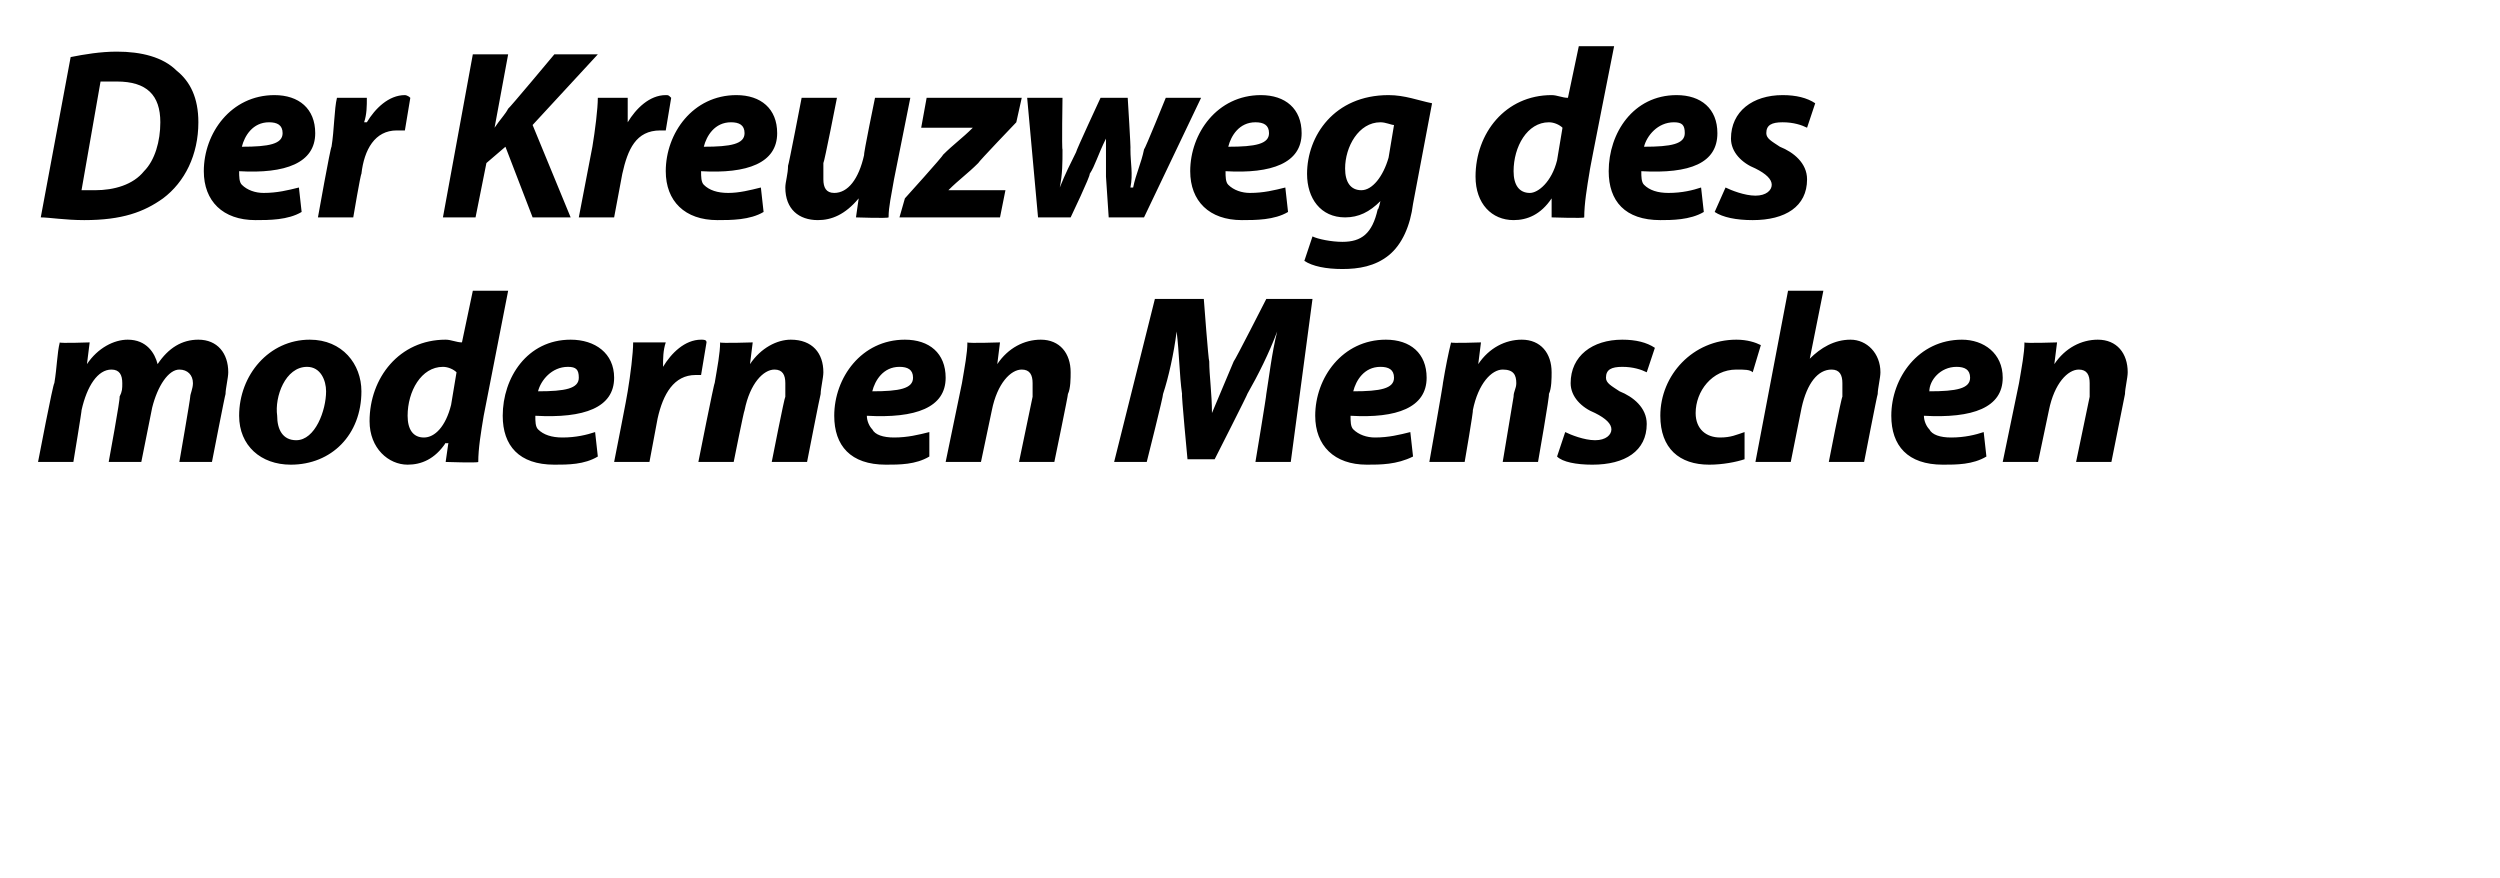
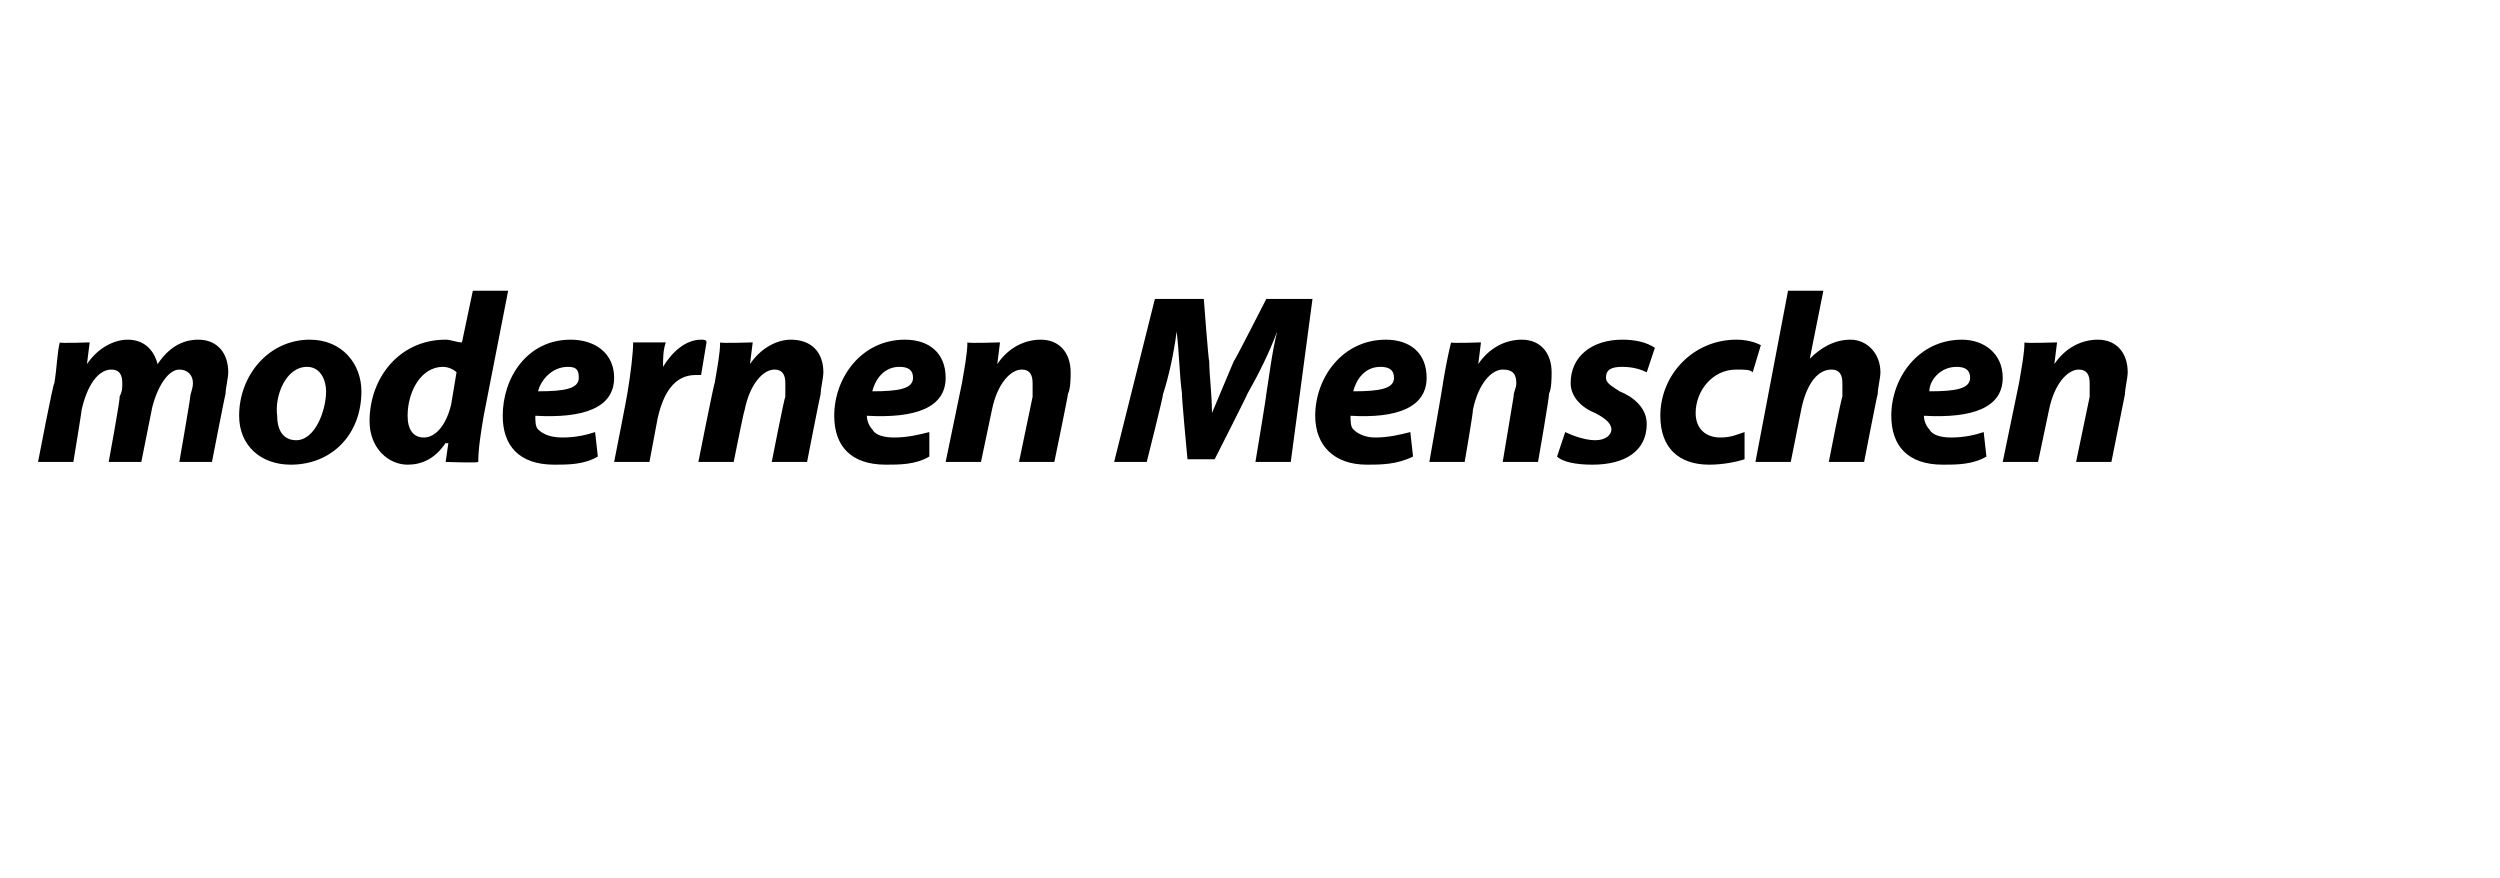
<svg xmlns="http://www.w3.org/2000/svg" version="1.1" width="92px" height="32.3px" viewBox="0 0 92 32.3">
  <desc>Der Kreuzweg des modernen Menschen</desc>
  <defs />
  <g id="Polygon113491">
    <path d="m1.4 17s.56-2.93.6-2.9c.1-.6.1-1.1.2-1.5c-.02.04 1.1 0 1.1 0l-.1.8s.04-.05 0 0c.4-.6 1-.9 1.5-.9c.7 0 1 .5 1.1.9c.4-.6.9-.9 1.5-.9c.7 0 1.1.5 1.1 1.2c0 .2-.1.6-.1.8c-.01-.02-.5 2.5-.5 2.5H6.6s.41-2.36.4-2.4c0-.1.1-.3.1-.5c0-.3-.2-.5-.5-.5c-.4 0-.8.6-1 1.4l-.4 2H4s.44-2.38.4-2.4c.1-.2.1-.3.1-.5c0-.3-.1-.5-.4-.5c-.5 0-.9.6-1.1 1.5c.02-.04-.3 1.9-.3 1.9H1.4zm11.9-2.6c0 1.6-1.1 2.7-2.6 2.7c-1.1 0-1.9-.7-1.9-1.8c0-1.5 1.1-2.8 2.6-2.8c1.2 0 1.9.9 1.9 1.9zm-3.1.9c0 .5.2.9.7.9c.7 0 1.1-1.1 1.1-1.8c0-.4-.2-.9-.7-.9c-.8 0-1.2 1.1-1.1 1.8zm8.5-4.6l-.9 4.6c-.1.6-.2 1.2-.2 1.7c-.02.04-1.2 0-1.2 0l.1-.7s-.06.03-.1 0c-.4.6-.9.8-1.4.8c-.7 0-1.4-.6-1.4-1.6c0-1.6 1.1-3 2.8-3c.2 0 .4.1.6.1l.4-1.9h1.3zm-1.9 3c-.1-.1-.3-.2-.5-.2c-.8 0-1.3.9-1.3 1.8c0 .5.2.8.6.8c.4 0 .8-.4 1-1.2l.2-1.2zm5.2 3.1c-.5.3-1.1.3-1.6.3c-1.3 0-1.9-.7-1.9-1.8c0-1.4.9-2.8 2.5-2.8c.9 0 1.6.5 1.6 1.4c0 1.1-1.1 1.5-2.9 1.4c0 .2 0 .4.1.5c.2.2.5.3.9.3c.5 0 .9-.1 1.2-.2l.1.9zm-.7-2.9c0-.3-.1-.4-.4-.4c-.6 0-1 .5-1.1.9c1 0 1.5-.1 1.5-.5zm1.3 3.1s.51-2.58.5-2.6c.1-.6.2-1.4.2-1.8h1.2c-.1.3-.1.6-.1.9c.3-.5.8-1 1.4-1c.1 0 .2 0 .2.1l-.2 1.2h-.2c-.8 0-1.2.7-1.4 1.6l-.3 1.6h-1.3zm3.1 0s.58-2.93.6-2.9c.1-.6.2-1.1.2-1.5c.01.04 1.2 0 1.2 0l-.1.8s-.01-.03 0 0c.4-.6 1-.9 1.5-.9c.8 0 1.2.5 1.2 1.2c0 .2-.1.6-.1.8c-.01-.01-.5 2.5-.5 2.5h-1.3s.47-2.4.5-2.4v-.5c0-.3-.1-.5-.4-.5c-.4 0-.9.5-1.1 1.5c-.02-.01-.4 1.9-.4 1.9h-1.3zm8.5-.2c-.5.3-1.1.3-1.6.3c-1.3 0-1.9-.7-1.9-1.8c0-1.4 1-2.8 2.6-2.8c.9 0 1.5.5 1.5 1.4c0 1.1-1.1 1.5-2.9 1.4c0 .2.1.4.2.5c.1.2.4.3.8.3c.5 0 .9-.1 1.3-.2v.9zm-.6-2.9c0-.3-.2-.4-.5-.4c-.6 0-.9.5-1 .9c1 0 1.5-.1 1.5-.5zm1.2 3.1l.6-2.9c.1-.6.2-1.1.2-1.5c.04.04 1.2 0 1.2 0l-.1.8s.01-.03 0 0c.4-.6 1-.9 1.6-.9c.7 0 1.1.5 1.1 1.2c0 .2 0 .6-.1.8c.02-.01-.5 2.5-.5 2.5h-1.3l.5-2.4v-.5c0-.3-.1-.5-.4-.5c-.4 0-.9.5-1.1 1.5l-.4 1.9h-1.3zm11.4 0s.41-2.46.4-2.5c.1-.6.2-1.5.4-2.3c-.3.8-.7 1.6-1.1 2.3c.04-.04-1.2 2.4-1.2 2.4h-1s-.23-2.41-.2-2.4c-.1-.7-.1-1.5-.2-2.3c-.1.8-.3 1.7-.5 2.3c.02.04-.6 2.5-.6 2.5H41l1.5-6h1.8s.17 2.28.2 2.3c0 .5.1 1.2.1 1.9l.8-1.9c.04-.02 1.2-2.3 1.2-2.3h1.7l-.8 6h-1.3zm5.8-.2c-.6.3-1.2.3-1.7.3c-1.2 0-1.9-.7-1.9-1.8c0-1.4 1-2.8 2.6-2.8c.9 0 1.5.5 1.5 1.4c0 1.1-1.1 1.5-2.8 1.4c0 .2 0 .4.1.5c.2.2.5.3.8.3c.5 0 .9-.1 1.3-.2l.1.9zm-.7-2.9c0-.3-.2-.4-.5-.4c-.6 0-.9.5-1 .9c1 0 1.5-.1 1.5-.5zm1.3 3.1s.52-2.93.5-2.9c.1-.6.2-1.1.3-1.5c-.04.04 1.1 0 1.1 0l-.1.8s.04-.03 0 0c.4-.6 1-.9 1.6-.9c.7 0 1.1.5 1.1 1.2c0 .2 0 .6-.1.8c.04-.01-.4 2.5-.4 2.5h-1.3l.4-2.4c0-.2.1-.3.1-.5c0-.3-.1-.5-.5-.5c-.4 0-.9.5-1.1 1.5c.03-.01-.3 1.9-.3 1.9h-1.3zm5-1.1c.2.1.7.3 1.1.3c.4 0 .6-.2.6-.4c0-.2-.2-.4-.6-.6c-.5-.2-.9-.6-.9-1.1c0-1 .8-1.6 1.9-1.6c.5 0 .9.1 1.2.3l-.3.9c-.2-.1-.5-.2-.9-.2c-.4 0-.6.1-.6.4c0 .2.2.3.5.5c.5.2 1 .6 1 1.2c0 1-.8 1.5-2 1.5c-.6 0-1.1-.1-1.3-.3l.3-.9zm6.6 1c-.3.1-.8.2-1.3.2c-1.1 0-1.8-.6-1.8-1.8c0-1.5 1.2-2.8 2.8-2.8c.4 0 .7.1.9.2l-.3 1c-.1-.1-.3-.1-.6-.1c-.9 0-1.5.8-1.5 1.6c0 .6.4.9.9.9c.4 0 .6-.1.9-.2v1zm.4.1l1.2-6.3h1.3l-.5 2.5s.05.01 0 0c.4-.4.9-.7 1.5-.7c.6 0 1.1.5 1.1 1.2c0 .2-.1.6-.1.8c-.02.02-.5 2.5-.5 2.5h-1.3s.46-2.37.5-2.4v-.5c0-.3-.1-.5-.4-.5c-.5 0-.9.5-1.1 1.4l-.4 2h-1.3zm8.5-.2c-.5.3-1.1.3-1.6.3c-1.3 0-1.9-.7-1.9-1.8c0-1.4 1-2.8 2.6-2.8c.8 0 1.5.5 1.5 1.4c0 1.1-1.1 1.5-2.9 1.4c0 .2.1.4.2.5c.1.2.4.3.8.3c.5 0 .9-.1 1.2-.2l.1.9zm-.6-2.9c0-.3-.2-.4-.5-.4c-.6 0-1 .5-1 .9c1 0 1.5-.1 1.5-.5zm1.2 3.1l.6-2.9c.1-.6.2-1.1.2-1.5c.03.04 1.2 0 1.2 0l-.1.8s.01-.03 0 0c.4-.6 1-.9 1.6-.9c.7 0 1.1.5 1.1 1.2c0 .2-.1.6-.1.8l-.5 2.5h-1.3l.5-2.4v-.5c0-.3-.1-.5-.4-.5c-.4 0-.9.5-1.1 1.5L75 17h-1.3z" stroke="none" fill="#000" />
  </g>
  <g id="Polygon113490">
-     <path d="m2.6 2.1c.5-.1 1.1-.2 1.7-.2c.9 0 1.7.2 2.2.7c.5.4.8 1 .8 1.9c0 1.2-.5 2.2-1.3 2.8c-.7.5-1.5.8-2.9.8c-.7 0-1.3-.1-1.6-.1l1.1-5.9zM3 7h.5c.7 0 1.4-.2 1.8-.7c.4-.4.6-1.1.6-1.8c0-1-.5-1.5-1.6-1.5h-.6L3 7zm8.1.8c-.5.3-1.2.3-1.7.3c-1.2 0-1.9-.7-1.9-1.8c0-1.4 1-2.8 2.6-2.8c.9 0 1.5.5 1.5 1.4c0 1.1-1.1 1.5-2.8 1.4c0 .2 0 .4.1.5c.2.2.5.3.8.3c.5 0 .9-.1 1.3-.2l.1.9zm-.7-2.9c0-.3-.2-.4-.5-.4c-.6 0-.9.5-1 .9c1 0 1.5-.1 1.5-.5zM11.7 8s.46-2.58.5-2.6c.1-.6.1-1.4.2-1.8h1.1c0 .3 0 .6-.1.9h.1c.3-.5.8-1 1.4-1c0 0 .1 0 .2.1l-.2 1.2h-.3c-.8 0-1.2.7-1.3 1.6c-.03 0-.3 1.6-.3 1.6h-1.3zm5.7-6h1.3l-.5 2.7s0-.02 0 0c.2-.3.4-.5.5-.7c.04-.01 1.7-2 1.7-2h1.6l-2.4 2.6L21 8h-1.4l-1-2.6l-.7.6l-.4 2h-1.2l1.1-6zm3.9 6l.5-2.6c.1-.6.2-1.4.2-1.8h1.1v.9c.3-.5.8-1 1.4-1c.1 0 .1 0 .2.1l-.2 1.2h-.2c-.9 0-1.2.7-1.4 1.6L22.6 8h-1.3zm6.8-.2c-.5.3-1.2.3-1.7.3c-1.2 0-1.9-.7-1.9-1.8c0-1.4 1-2.8 2.6-2.8c.9 0 1.5.5 1.5 1.4c0 1.1-1.1 1.5-2.8 1.4c0 .2 0 .4.1.5c.2.2.5.3.9.3c.4 0 .8-.1 1.2-.2l.1.9zm-.7-2.9c0-.3-.2-.4-.5-.4c-.6 0-.9.5-1 .9c1 0 1.5-.1 1.5-.5zm6.1-1.3l-.6 3c-.1.6-.2 1-.2 1.4c-.05.04-1.2 0-1.2 0l.1-.7s-.03.02 0 0c-.5.6-1 .8-1.5.8c-.7 0-1.2-.4-1.2-1.2c0-.2.1-.5.1-.8c.02 0 .5-2.5.5-2.5h1.3S30.33 6 30.3 6v.6c0 .3.1.5.4.5c.5 0 .9-.5 1.1-1.4c-.03-.02.4-2.1.4-2.1h1.3zm-.2 3.7s1.42-1.57 1.4-1.6c.4-.4.7-.6 1.1-1c0 .01 0 0 0 0h-1.9l.2-1.1h3.5l-.2.9S36.01 5.95 36 6c-.4.4-.7.6-1.1 1c.04-.03 0 0 0 0h2.1l-.2 1h-3.7l.2-.7zm5.8-3.7s-.03 1.9 0 1.9c0 .5 0 .9-.1 1.4c.2-.5.4-.9.6-1.3c-.01-.04.9-2 .9-2h1s.12 1.9.1 1.9c0 .5.1.9 0 1.4h.1c.1-.5.3-.9.4-1.4c.04-.02.8-1.9.8-1.9h1.3L42.1 8h-1.3l-.1-1.5V5.1c-.3.6-.4 1-.6 1.3c.04.05-.7 1.6-.7 1.6h-1.2l-.4-4.4h1.3zm8.3 4.2c-.5.3-1.2.3-1.7.3c-1.2 0-1.9-.7-1.9-1.8c0-1.4 1-2.8 2.6-2.8c.9 0 1.5.5 1.5 1.4c0 1.1-1.1 1.5-2.8 1.4c0 .2 0 .4.1.5c.2.2.5.3.8.3c.5 0 .9-.1 1.3-.2l.1.9zm-.7-2.9c0-.3-.2-.4-.5-.4c-.6 0-.9.5-1 .9c1 0 1.5-.1 1.5-.5zm1.6 3.8c.2.1.7.2 1.1.2c.7 0 1.1-.3 1.3-1.2c.03.03.1-.3.1-.3c0 0-.02-.04 0 0c-.4.4-.8.6-1.3.6c-.9 0-1.4-.7-1.4-1.6c0-1.4 1-2.9 3-2.9c.6 0 1.1.2 1.6.3L52 7.5c-.1.8-.4 1.5-.9 1.9c-.5.4-1.1.5-1.7.5c-.6 0-1.1-.1-1.4-.3l.3-.9zm3-4.1c-.1 0-.3-.1-.5-.1c-.8 0-1.3.9-1.3 1.7c0 .5.2.8.6.8c.4 0 .8-.5 1-1.2l.2-1.2zm8.1-2.9s-.92 4.63-.9 4.6c-.1.6-.2 1.2-.2 1.7c-.03.04-1.2 0-1.2 0v-.7s.02.03 0 0c-.4.6-.9.8-1.4.8c-.8 0-1.4-.6-1.4-1.6c0-1.6 1.1-3 2.8-3c.2 0 .4.1.6.1l.4-1.9h1.3zm-1.9 3c-.1-.1-.3-.2-.5-.2c-.8 0-1.3.9-1.3 1.8c0 .5.2.8.6.8c.3 0 .8-.4 1-1.2l.2-1.2zm5.2 3.1c-.5.3-1.2.3-1.6.3c-1.3 0-1.9-.7-1.9-1.8c0-1.4.9-2.8 2.5-2.8c.9 0 1.5.5 1.5 1.4c0 1.1-1 1.5-2.8 1.4c0 .2 0 .4.1.5c.2.2.5.3.9.3c.5 0 .9-.1 1.2-.2l.1.9zM62 4.9c0-.3-.1-.4-.4-.4c-.6 0-1 .5-1.1.9c1 0 1.5-.1 1.5-.5zm1.5 2c.2.1.7.3 1.1.3c.4 0 .6-.2.6-.4c0-.2-.2-.4-.6-.6c-.5-.2-.9-.6-.9-1.1c0-1 .8-1.6 1.9-1.6c.5 0 .9.1 1.2.3l-.3.9c-.2-.1-.5-.2-.9-.2c-.4 0-.6.1-.6.4c0 .2.2.3.5.5c.5.2 1 .6 1 1.2c0 1-.8 1.5-2 1.5c-.6 0-1.1-.1-1.4-.3l.4-.9z" stroke="none" fill="#000" />
-   </g>
+     </g>
</svg>